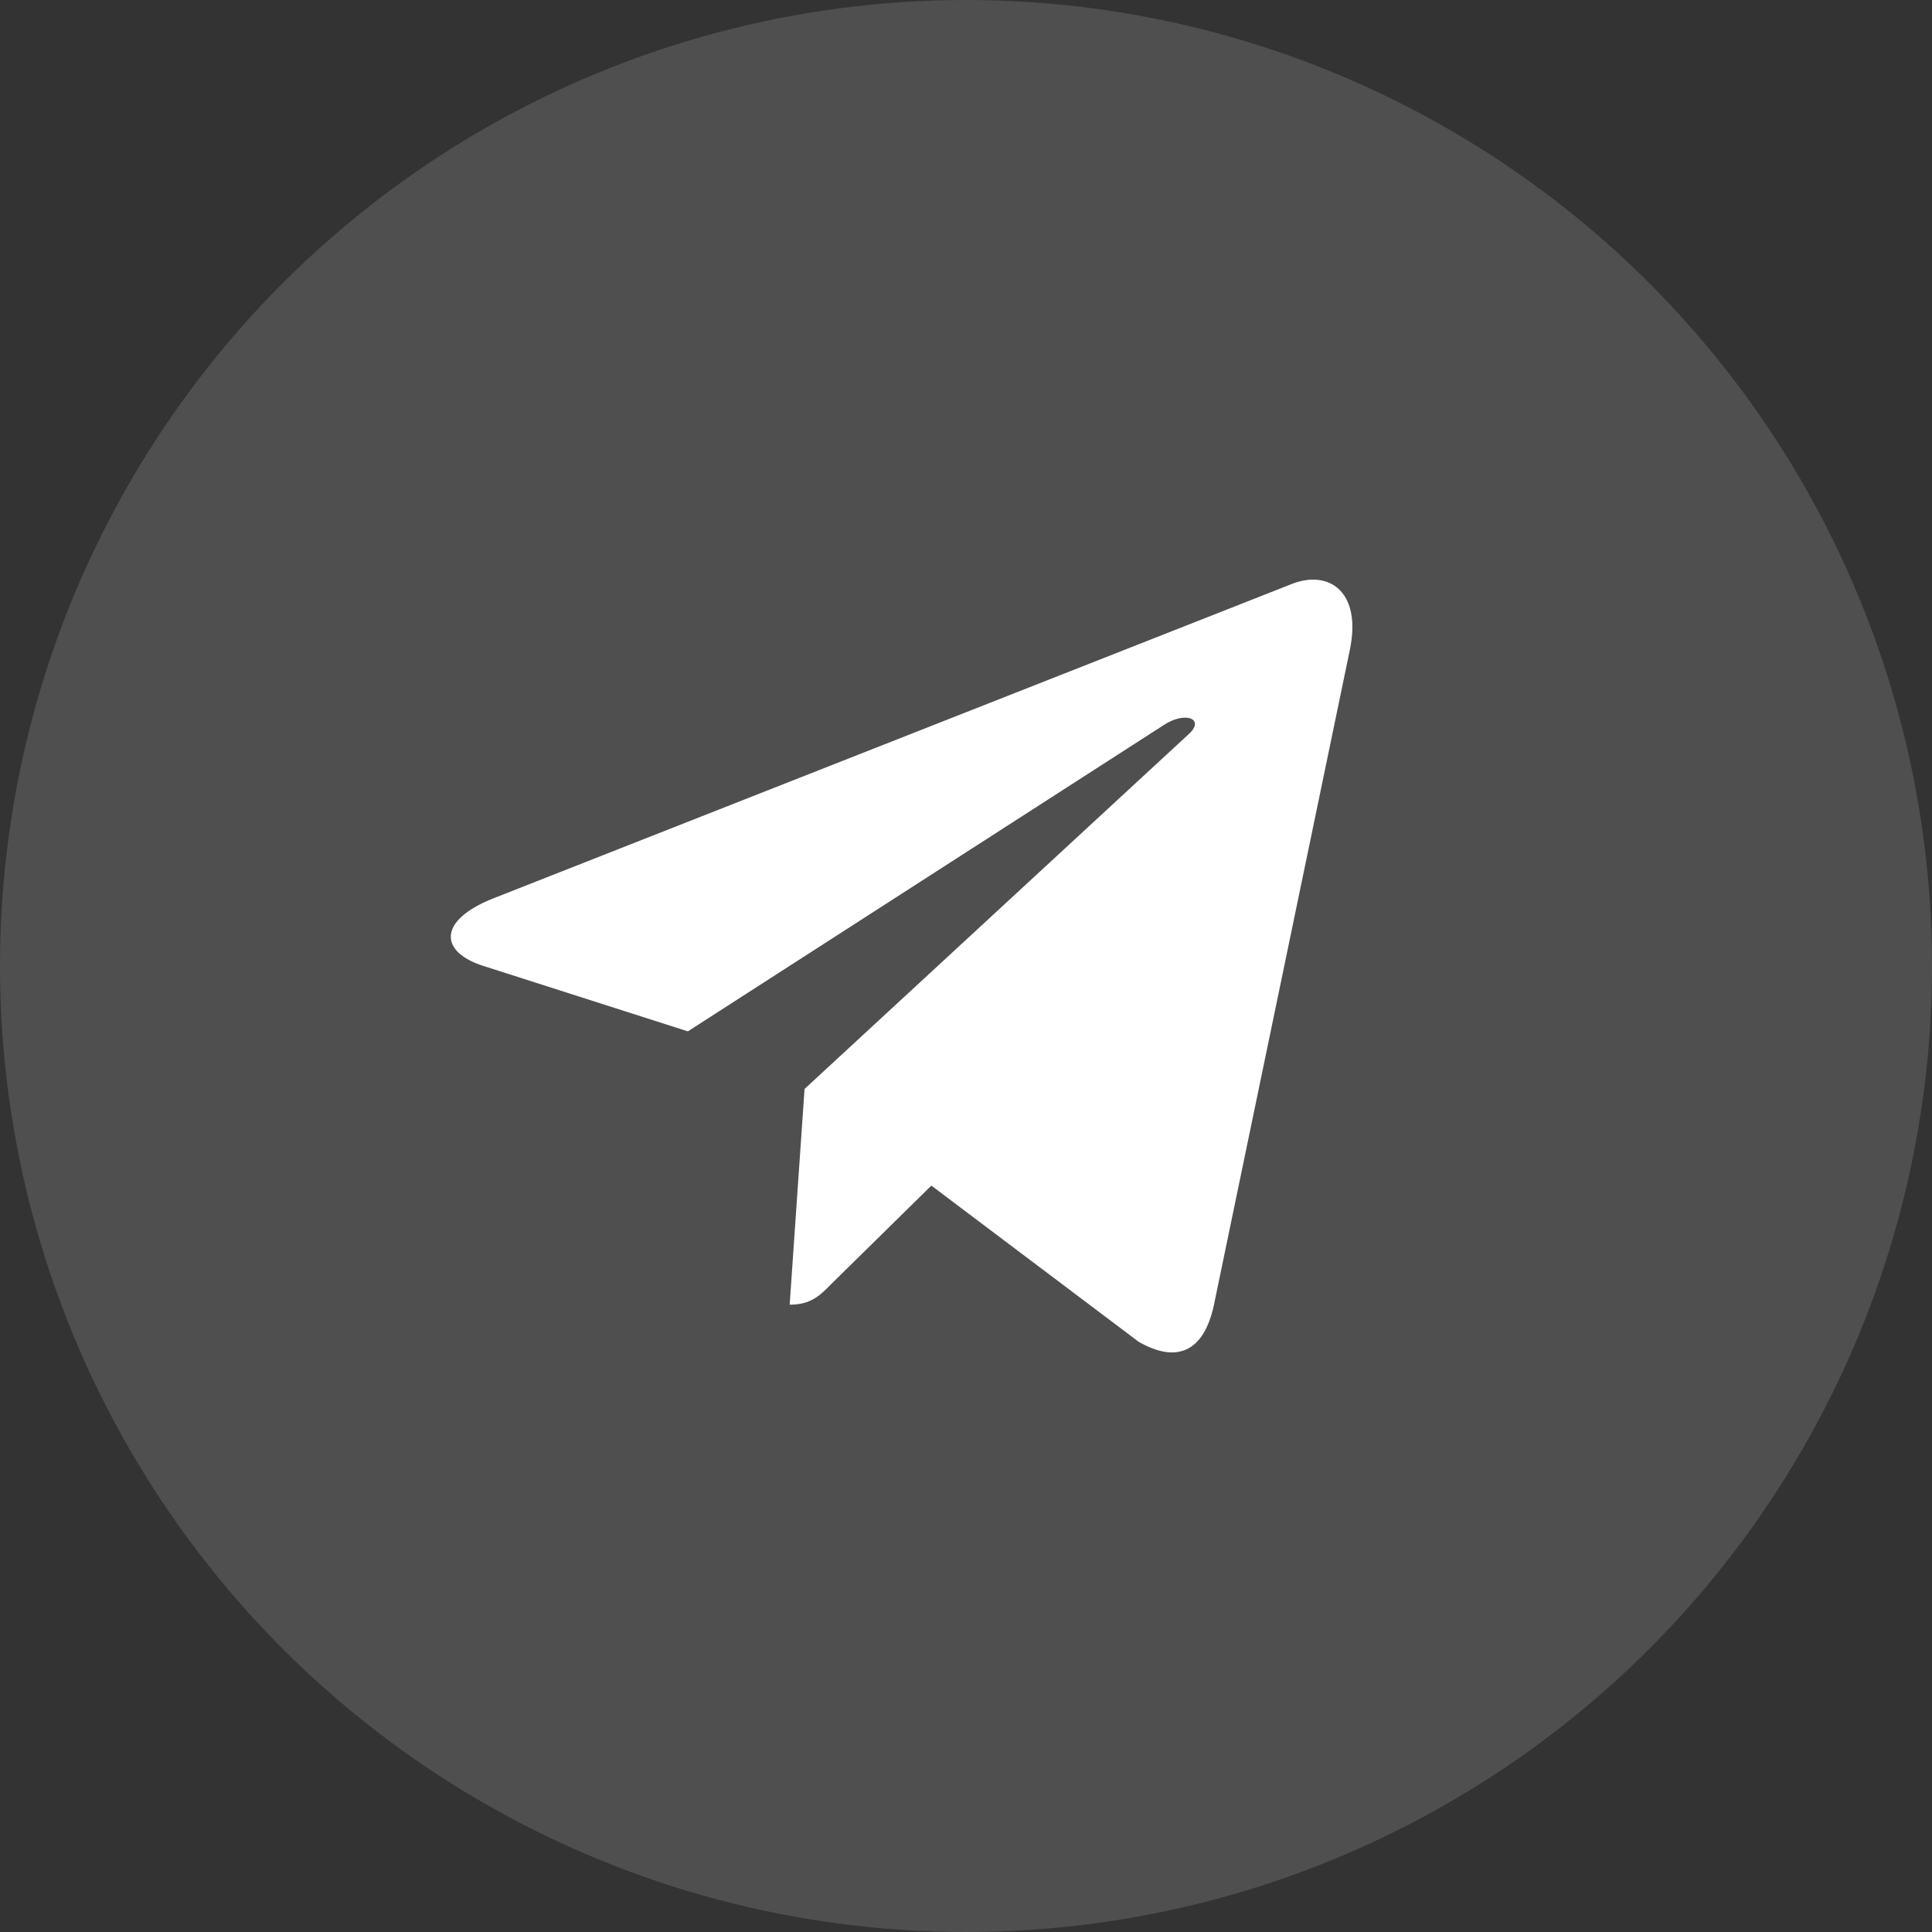
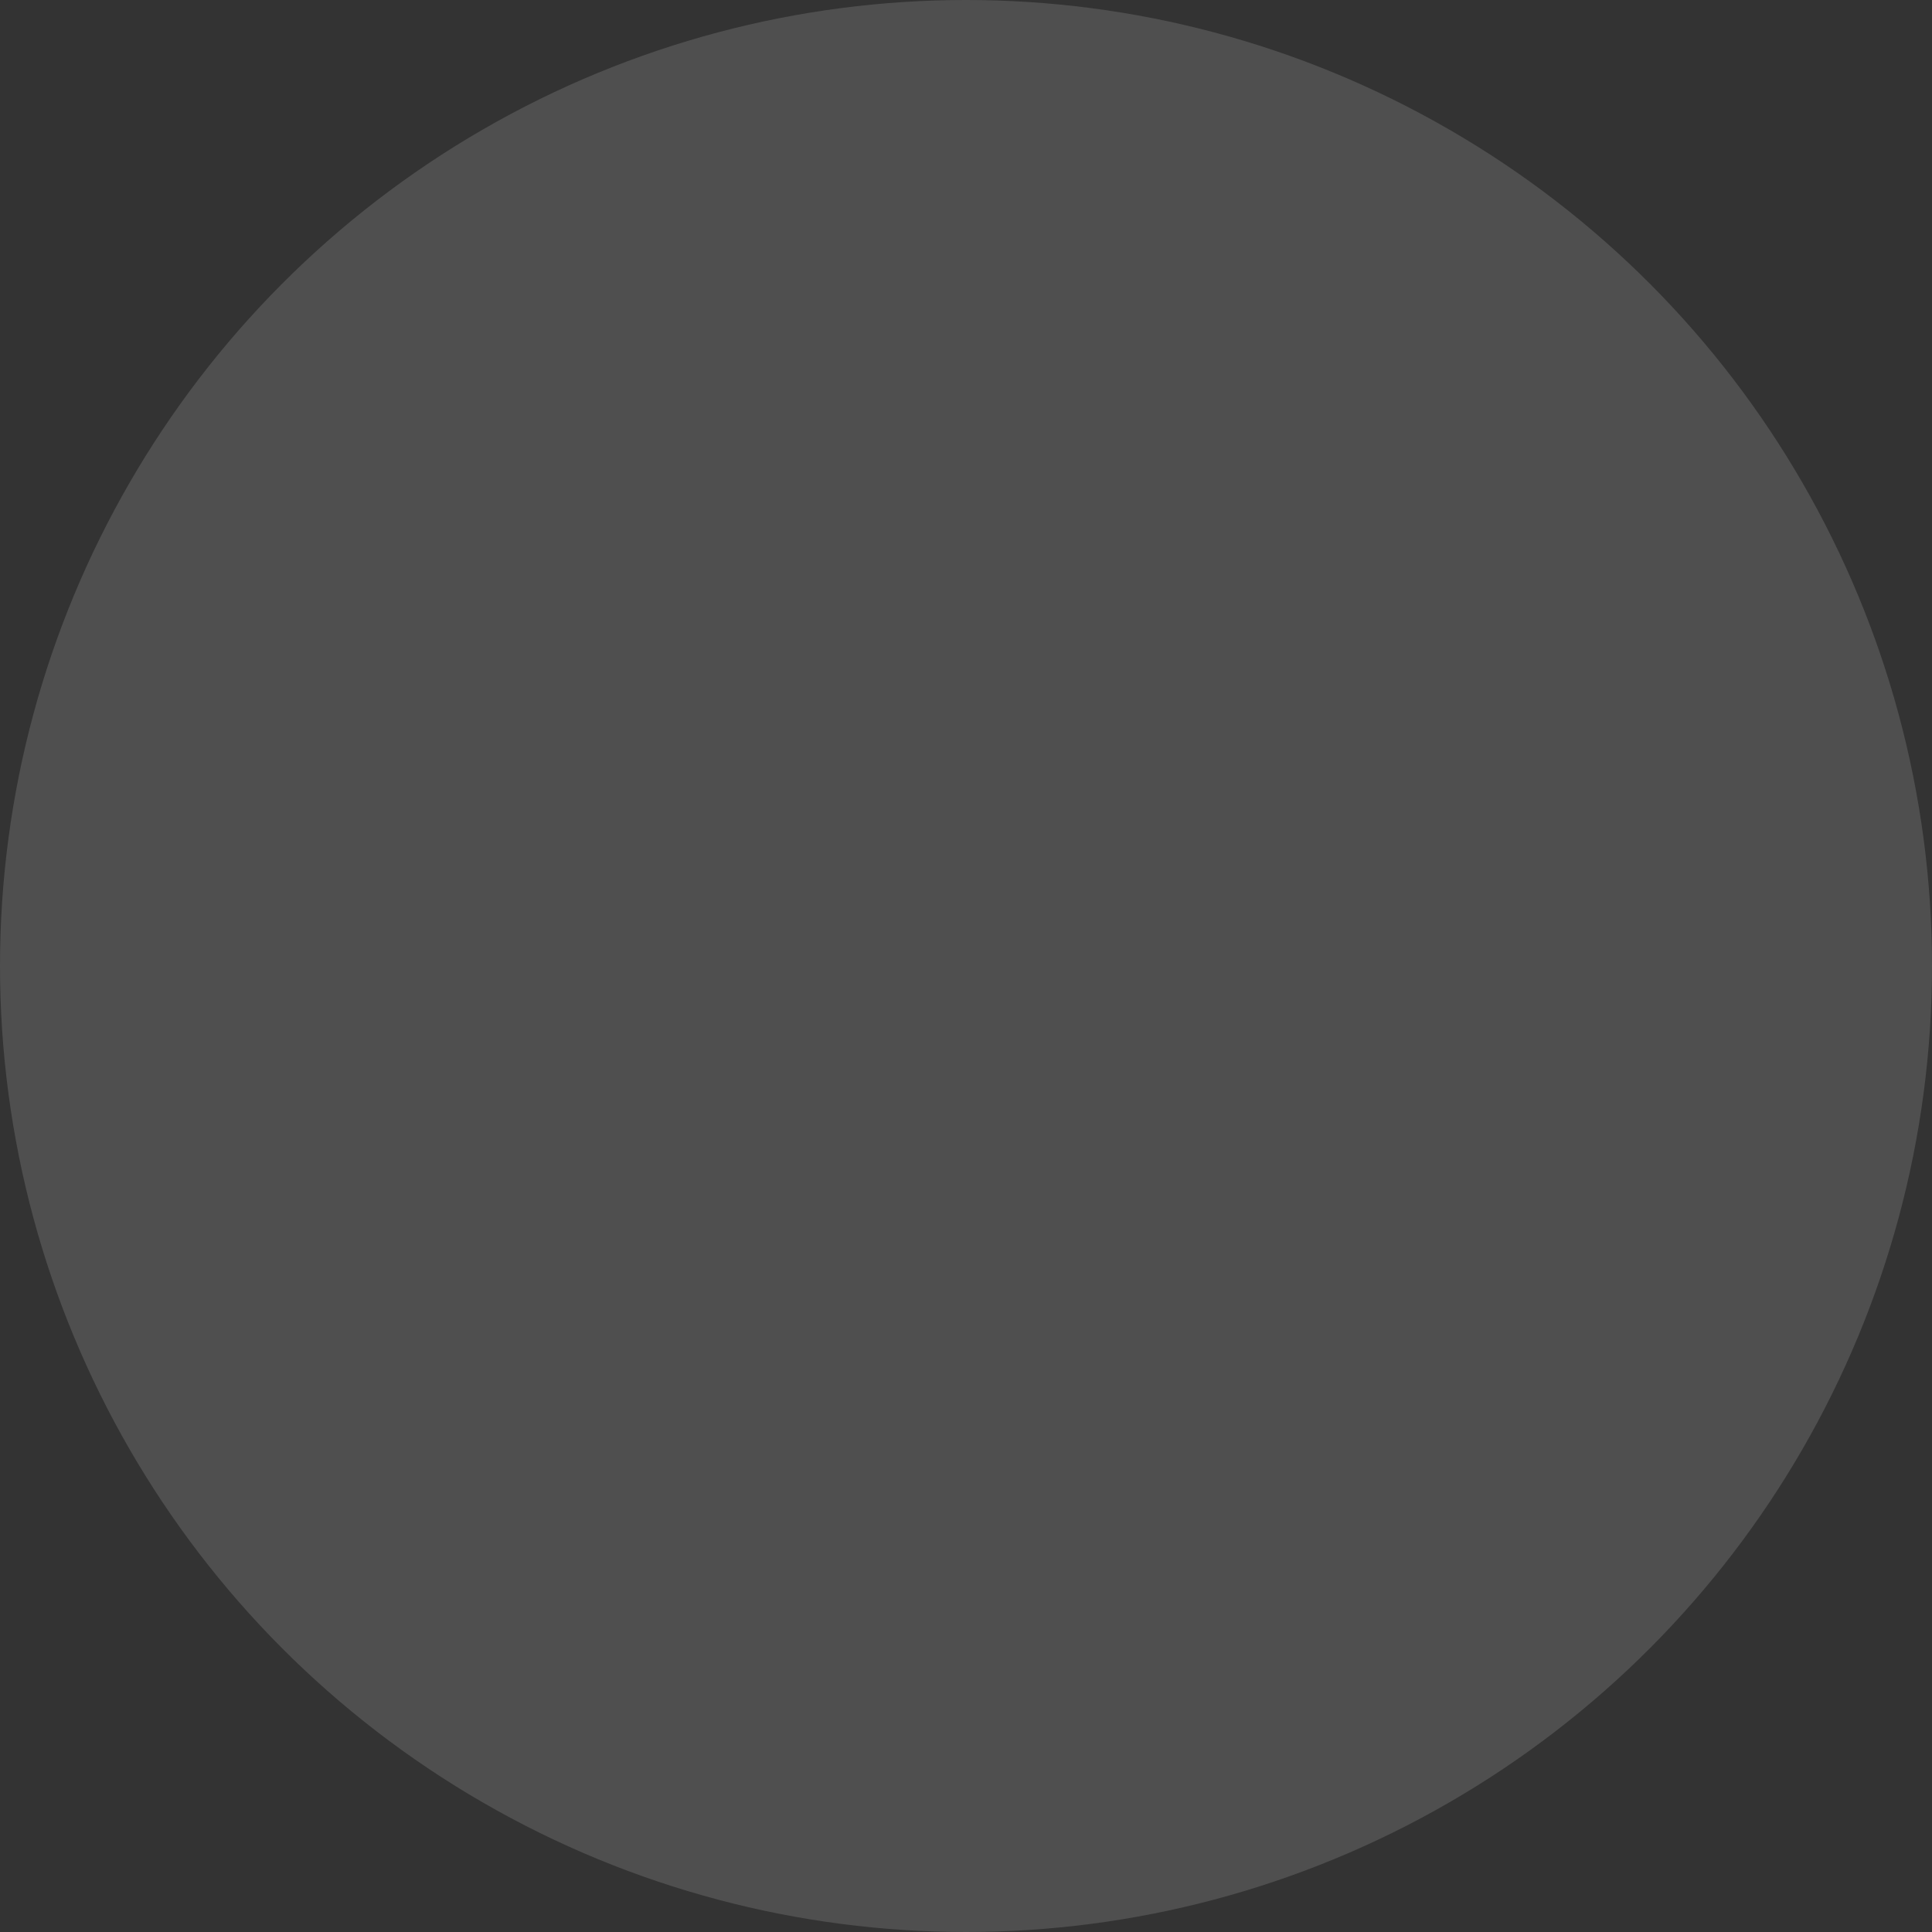
<svg xmlns="http://www.w3.org/2000/svg" width="30" height="30" viewBox="0 0 30 30" fill="none">
  <rect x="0" y="0" width="30" height="30" fill="#333333" stroke="none" />
  <circle cx="15" cy="15" r="15" fill="white" fill-opacity="0.14" />
-   <path d="M12.493 16.909L12.262 20.259C12.593 20.259 12.737 20.113 12.909 19.937L14.462 18.41L17.681 20.835C18.271 21.173 18.688 20.995 18.847 20.276L20.96 10.093L20.96 10.092C21.147 9.195 20.645 8.844 20.069 9.064L7.65 13.954C6.802 14.293 6.815 14.779 7.506 14.999L10.681 16.015L18.056 11.268C18.403 11.032 18.719 11.163 18.459 11.399L12.493 16.909Z" fill="white" />
</svg>